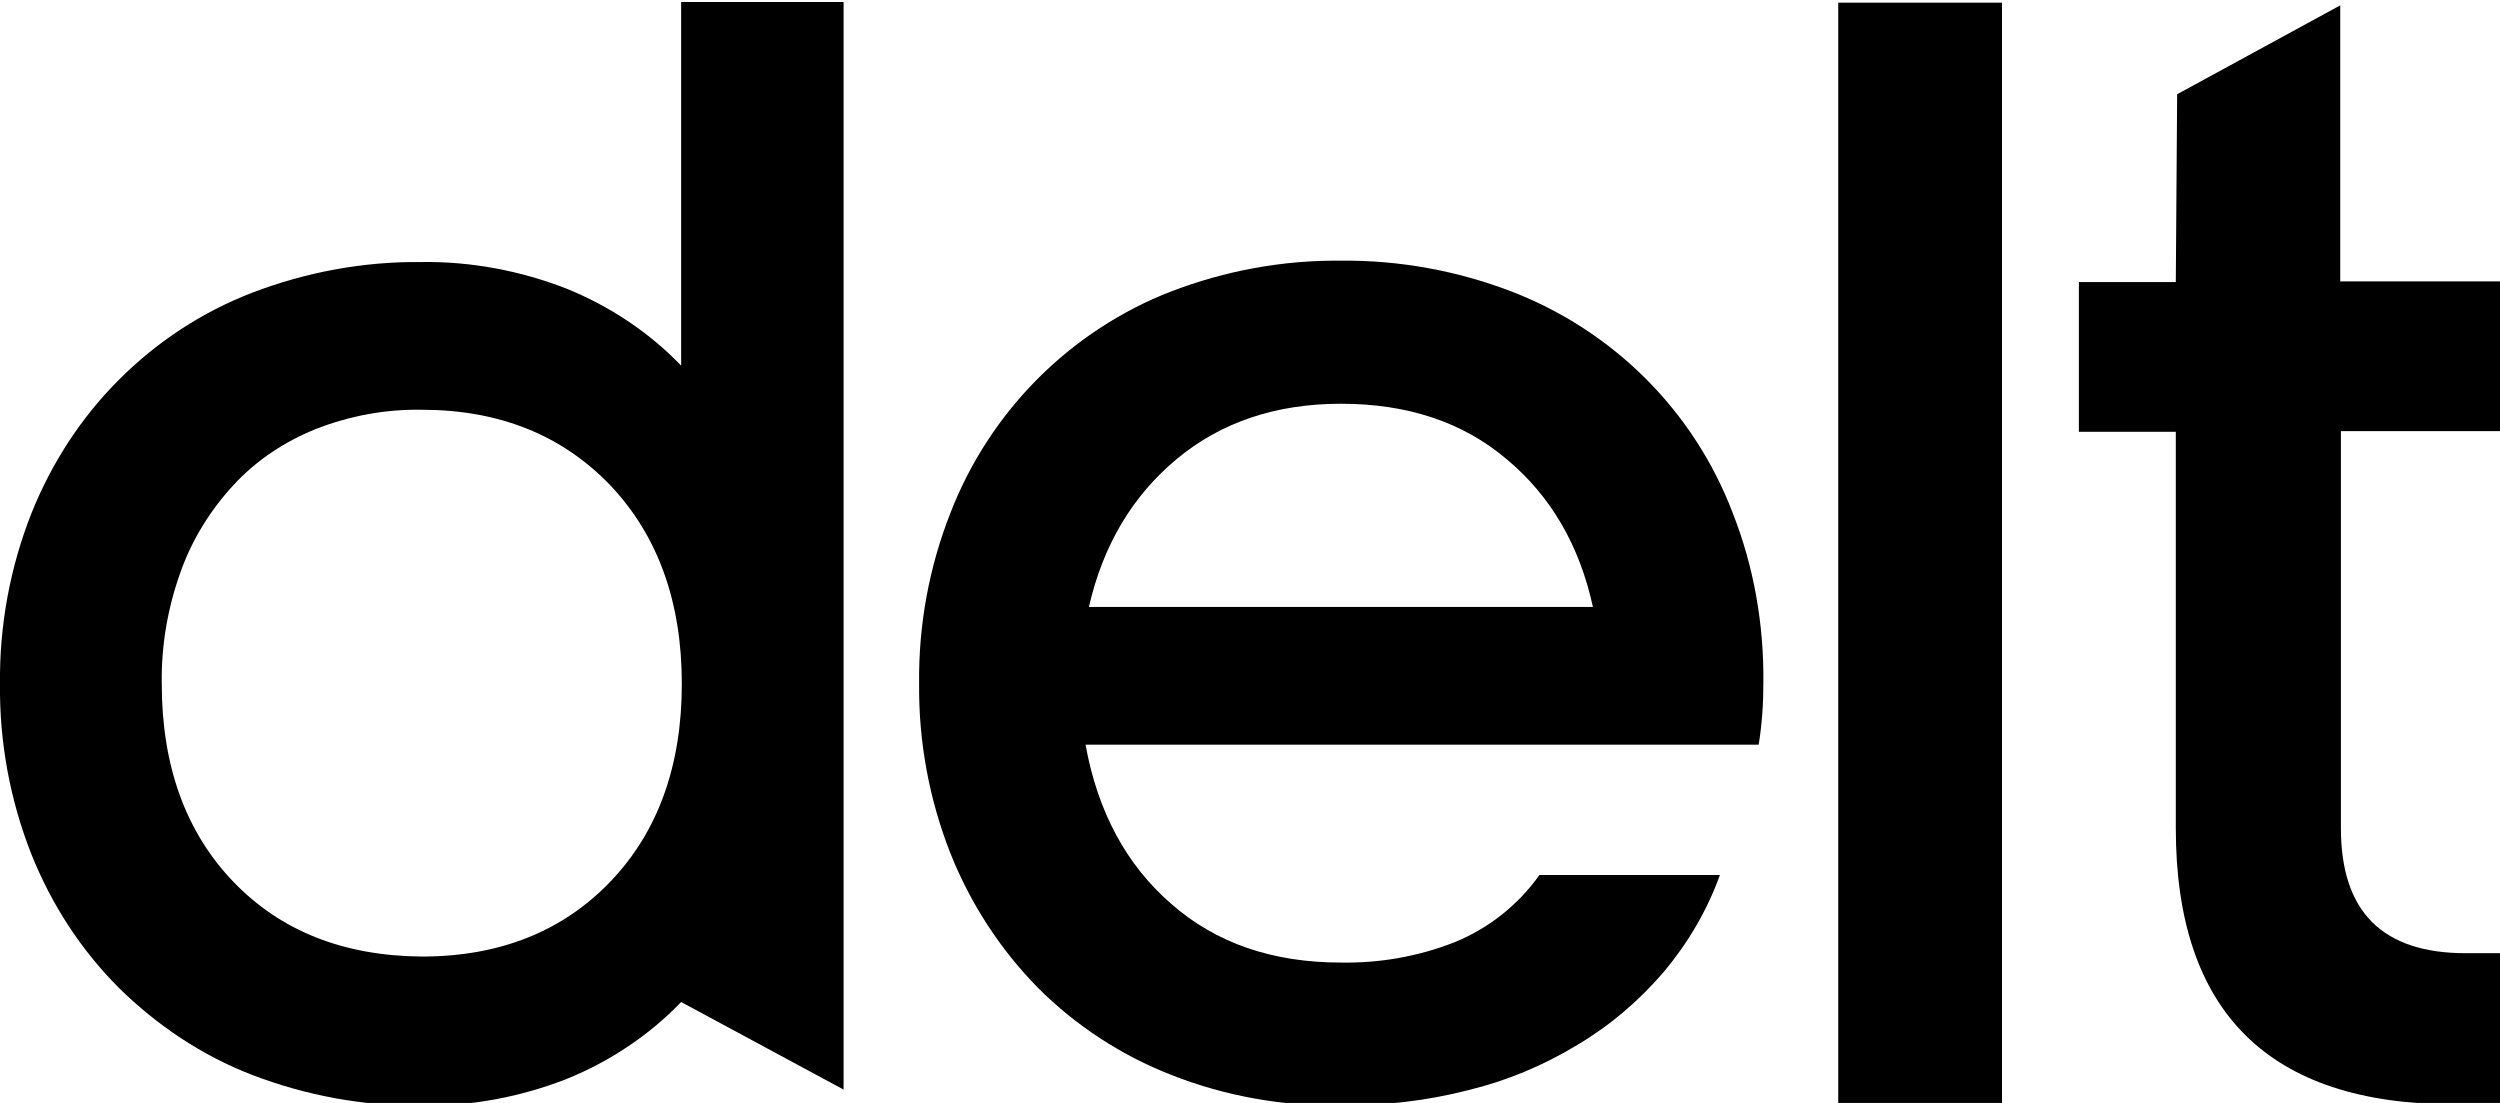
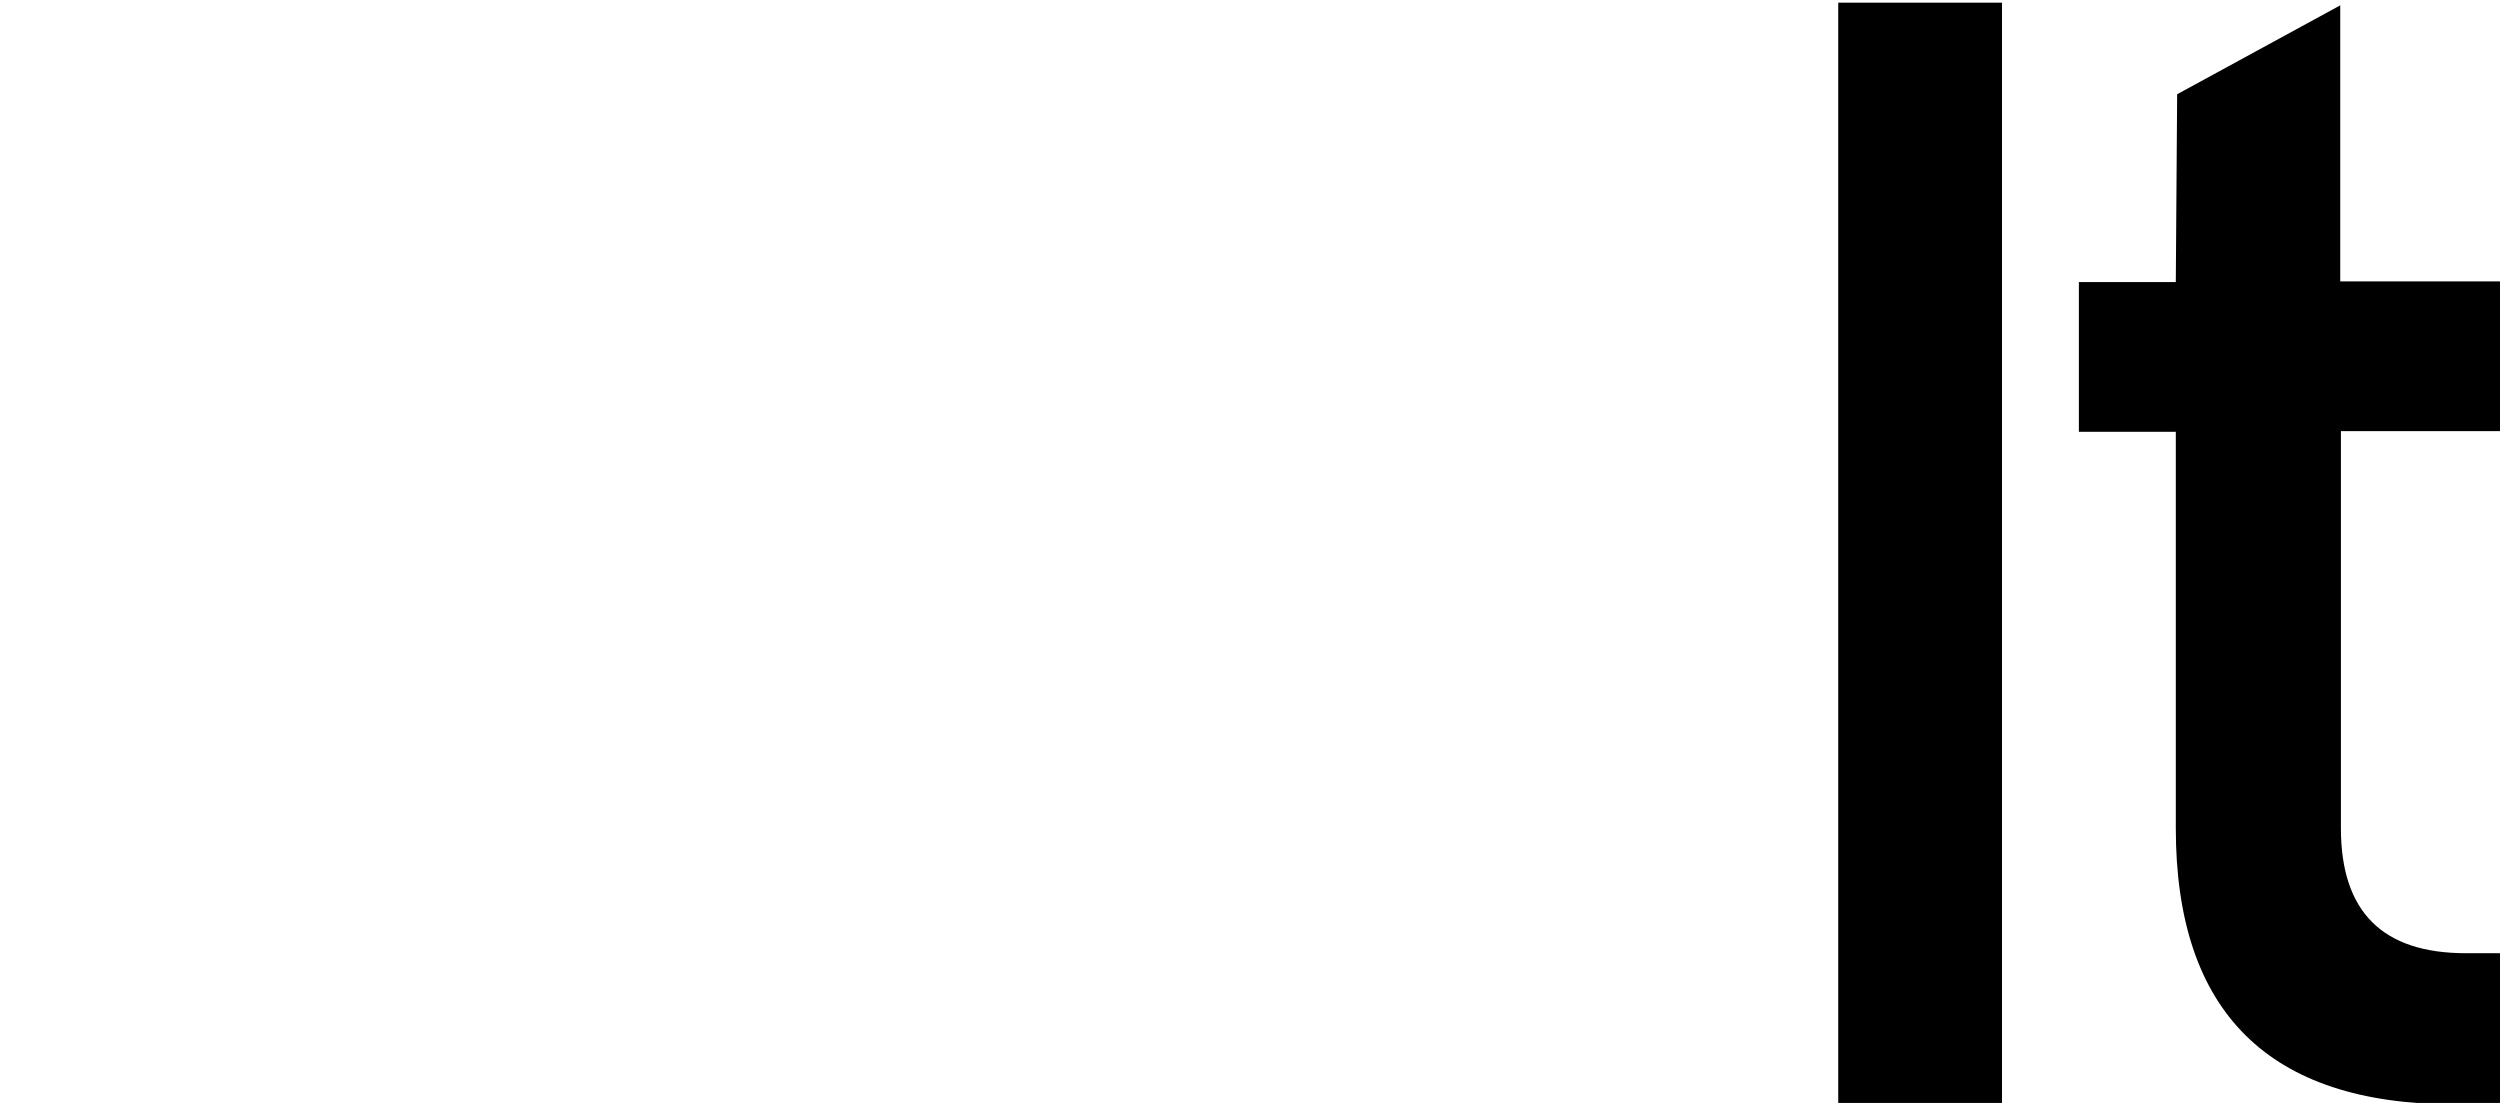
<svg xmlns="http://www.w3.org/2000/svg" enable-background="new 0 0 374 165" version="1.1" viewBox="0 0 374 165" xml:space="preserve" id="Layer_1">
-   <path class="st0" d="m259.2 76.7c-5.8-15.2-17.8-27.2-33.1-33.1-8.1-3.1-16.8-4.7-25.5-4.6-8.7-0.1-17.3 1.5-25.4 4.6-7.5 2.9-14.3 7.4-19.9 13-5.7 5.7-10.2 12.6-13.1 20.1-3.2 8.1-4.8 16.8-4.7 25.5-0.1 8.7 1.5 17.4 4.7 25.5 3 7.5 7.4 14.3 13.1 20.1 5.7 5.7 12.5 10.1 19.9 13 8.1 3.2 16.7 4.7 25.4 4.6 6.4 0 12.8-0.7 19-2.3 5.8-1.4 11.3-3.7 16.4-6.8 4.9-2.9 9.2-6.6 12.9-10.9 3.6-4.3 6.5-9.2 8.4-14.5h-27c-3.2 4.5-7.6 8-12.8 10.1-5.4 2.1-11.1 3.1-16.9 3-10.2 0-18.7-2.9-25.4-8.8-6.7-5.8-11-13.8-12.8-23.8h100.7c0.5-3.1 0.7-6.1 0.7-9.2 0.1-8.7-1.4-17.4-4.6-25.5zm-33.8-8c6.6 5.5 10.9 12.9 12.9 22.1h-75.4c2.1-9.2 6.5-16.6 13.1-22.1s14.8-8.3 24.6-8.3c9.9 0 18.2 2.7 24.8 8.3z" />
-   <path class="st0" d="m299.5 165.1v-164.7h-24.5v164.7h24.5z" />
-   <path class="st0" d="m84.8 161.4c6.4-2.6 12.3-6.5 17.1-11.5l24.3 13.1v-162.7h-24.3v54.4c-4.8-5-10.7-8.9-17.1-11.5-6.9-2.7-14.3-4.1-21.7-4-8.7-0.1-17.3 1.5-25.4 4.6-7.5 2.9-14.2 7.3-19.9 13s-10.1 12.5-13.1 20c-3.2 8.1-4.8 16.8-4.7 25.5-0.1 8.7 1.5 17.4 4.7 25.5 3 7.5 7.4 14.3 13.1 20 5.7 5.6 12.4 10.1 19.9 13 8.1 3.1 16.7 4.7 25.4 4.6 7.4 0.1 14.8-1.3 21.7-4zm-49.9-29.5c-7.1-7.4-10.7-17.3-10.7-29.6-0.1-5.7 0.9-11.4 2.8-16.7 1.7-4.8 4.4-9.2 7.9-13 3.4-3.7 7.6-6.5 12.3-8.4 5.1-2 10.5-3 15.9-2.9 11.6 0 21 3.8 28.2 11.3 7.1 7.5 10.7 17.4 10.7 29.7s-3.6 22.2-10.7 29.6-16.5 11.2-28.2 11.2c-11.7-0.1-21.1-3.8-28.2-11.2z" />
+   <path class="st0" d="m299.5 165.1v-164.7h-24.5v164.7h24.5" />
  <path class="st0" d="m374.5 42.1h-24.4v-41.3l-24.4 13.3-0.2 28.1h-14.5v22.4h14.5v59.3c0 27.5 13.9 41.3 41.6 41.3h7.5v-22.6h-5.7c-12.5 0-18.7-6.2-18.7-18.7v-59.4h24.4l-0.1-22.4z" />
</svg>